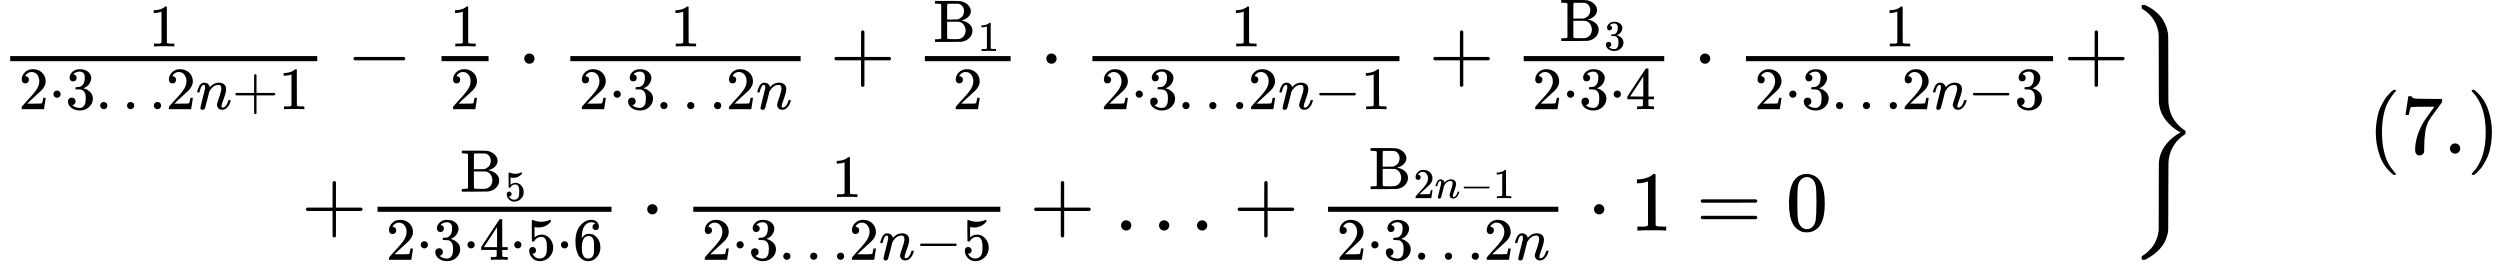
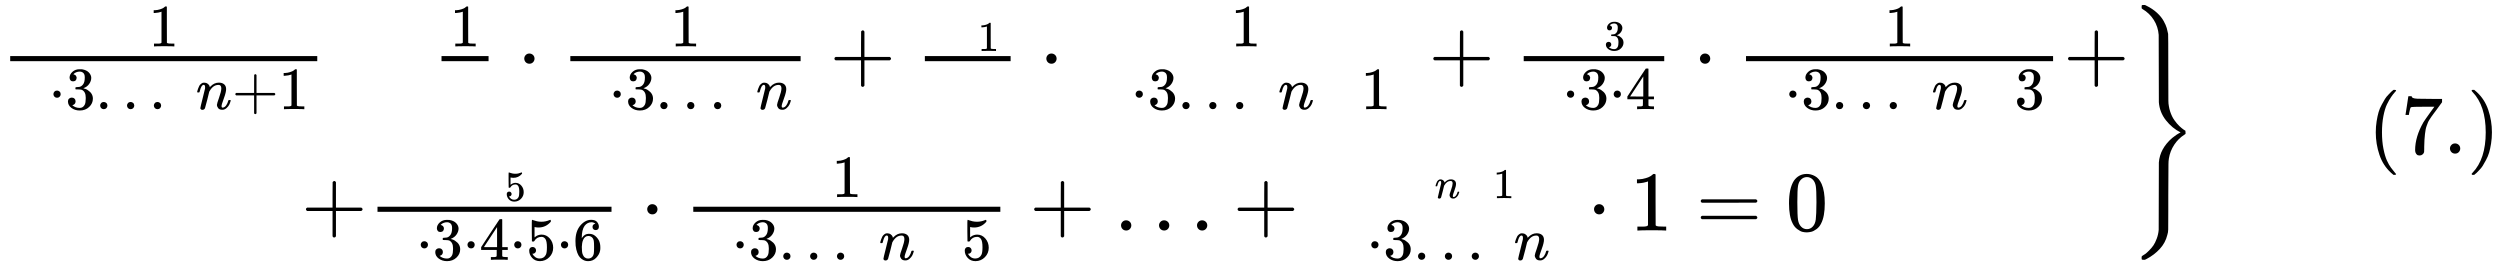
<svg xmlns="http://www.w3.org/2000/svg" xmlns:xlink="http://www.w3.org/1999/xlink" version="1.1" style="vertical-align: -2.959ex;" width="29423.3px" height="3116px" viewBox="0 -1808 29423.3 3116">
  <defs>
    <path id="MJX-61-TEX-N-31" d="M213 578L200 573Q186 568 160 563T102 556H83V602H102Q149 604 189 617T245 641T273 663Q275 666 285 666Q294 666 302 660V361L303 61Q310 54 315 52T339 48T401 46H427V0H416Q395 3 257 3Q121 3 100 0H88V46H114Q136 46 152 46T177 47T193 50T201 52T207 57T213 61V578Z" />
-     <path id="MJX-61-TEX-N-32" d="M109 429Q82 429 66 447T50 491Q50 562 103 614T235 666Q326 666 387 610T449 465Q449 422 429 383T381 315T301 241Q265 210 201 149L142 93L218 92Q375 92 385 97Q392 99 409 186V189H449V186Q448 183 436 95T421 3V0H50V19V31Q50 38 56 46T86 81Q115 113 136 137Q145 147 170 174T204 211T233 244T261 278T284 308T305 340T320 369T333 401T340 431T343 464Q343 527 309 573T212 619Q179 619 154 602T119 569T109 550Q109 549 114 549Q132 549 151 535T170 489Q170 464 154 447T109 429Z" />
    <path id="MJX-61-TEX-N-22C5" d="M78 250Q78 274 95 292T138 310Q162 310 180 294T199 251Q199 226 182 208T139 190T96 207T78 250Z" />
    <path id="MJX-61-TEX-N-33" d="M127 463Q100 463 85 480T69 524Q69 579 117 622T233 665Q268 665 277 664Q351 652 390 611T430 522Q430 470 396 421T302 350L299 348Q299 347 308 345T337 336T375 315Q457 262 457 175Q457 96 395 37T238 -22Q158 -22 100 21T42 130Q42 158 60 175T105 193Q133 193 151 175T169 130Q169 119 166 110T159 94T148 82T136 74T126 70T118 67L114 66Q165 21 238 21Q293 21 321 74Q338 107 338 175V195Q338 290 274 322Q259 328 213 329L171 330L168 332Q166 335 166 348Q166 366 174 366Q202 366 232 371Q266 376 294 413T322 525V533Q322 590 287 612Q265 626 240 626Q208 626 181 615T143 592T132 580H135Q138 579 143 578T153 573T165 566T175 555T183 540T186 520Q186 498 172 481T127 463Z" />
    <path id="MJX-61-TEX-N-2026" d="M78 60Q78 84 95 102T138 120Q162 120 180 104T199 61Q199 36 182 18T139 0T96 17T78 60ZM525 60Q525 84 542 102T585 120Q609 120 627 104T646 61Q646 36 629 18T586 0T543 17T525 60ZM972 60Q972 84 989 102T1032 120Q1056 120 1074 104T1093 61Q1093 36 1076 18T1033 0T990 17T972 60Z" />
    <path id="MJX-61-TEX-I-1D45B" d="M21 287Q22 293 24 303T36 341T56 388T89 425T135 442Q171 442 195 424T225 390T231 369Q231 367 232 367L243 378Q304 442 382 442Q436 442 469 415T503 336T465 179T427 52Q427 26 444 26Q450 26 453 27Q482 32 505 65T540 145Q542 153 560 153Q580 153 580 145Q580 144 576 130Q568 101 554 73T508 17T439 -10Q392 -10 371 17T350 73Q350 92 386 193T423 345Q423 404 379 404H374Q288 404 229 303L222 291L189 157Q156 26 151 16Q138 -11 108 -11Q95 -11 87 -5T76 7T74 17Q74 30 112 180T152 343Q153 348 153 366Q153 405 129 405Q91 405 66 305Q60 285 60 284Q58 278 41 278H27Q21 284 21 287Z" />
    <path id="MJX-61-TEX-N-2B" d="M56 237T56 250T70 270H369V420L370 570Q380 583 389 583Q402 583 409 568V270H707Q722 262 722 250T707 230H409V-68Q401 -82 391 -82H389H387Q375 -82 369 -68V230H70Q56 237 56 250Z" />
-     <path id="MJX-61-TEX-N-2212" d="M84 237T84 250T98 270H679Q694 262 694 250T679 230H98Q84 237 84 250Z" />
-     <path id="MJX-61-TEX-N-42" d="M131 622Q124 629 120 631T104 634T61 637H28V683H229H267H346Q423 683 459 678T531 651Q574 627 599 590T624 512Q624 461 583 419T476 360L466 357Q539 348 595 302T651 187Q651 119 600 67T469 3Q456 1 242 0H28V46H61Q103 47 112 49T131 61V622ZM511 513Q511 560 485 594T416 636Q415 636 403 636T371 636T333 637Q266 637 251 636T232 628Q229 624 229 499V374H312L396 375L406 377Q410 378 417 380T442 393T474 417T499 456T511 513ZM537 188Q537 239 509 282T430 336L329 337H229V200V116Q229 57 234 52Q240 47 334 47H383Q425 47 443 53Q486 67 511 104T537 188Z" />
    <path id="MJX-61-TEX-N-34" d="M462 0Q444 3 333 3Q217 3 199 0H190V46H221Q241 46 248 46T265 48T279 53T286 61Q287 63 287 115V165H28V211L179 442Q332 674 334 675Q336 677 355 677H373L379 671V211H471V165H379V114Q379 73 379 66T385 54Q393 47 442 46H471V0H462ZM293 211V545L74 212L183 211H293Z" />
    <path id="MJX-61-TEX-N-35" d="M164 157Q164 133 148 117T109 101H102Q148 22 224 22Q294 22 326 82Q345 115 345 210Q345 313 318 349Q292 382 260 382H254Q176 382 136 314Q132 307 129 306T114 304Q97 304 95 310Q93 314 93 485V614Q93 664 98 664Q100 666 102 666Q103 666 123 658T178 642T253 634Q324 634 389 662Q397 666 402 666Q410 666 410 648V635Q328 538 205 538Q174 538 149 544L139 546V374Q158 388 169 396T205 412T256 420Q337 420 393 355T449 201Q449 109 385 44T229 -22Q148 -22 99 32T50 154Q50 178 61 192T84 210T107 214Q132 214 148 197T164 157Z" />
    <path id="MJX-61-TEX-N-36" d="M42 313Q42 476 123 571T303 666Q372 666 402 630T432 550Q432 525 418 510T379 495Q356 495 341 509T326 548Q326 592 373 601Q351 623 311 626Q240 626 194 566Q147 500 147 364L148 360Q153 366 156 373Q197 433 263 433H267Q313 433 348 414Q372 400 396 374T435 317Q456 268 456 210V192Q456 169 451 149Q440 90 387 34T253 -22Q225 -22 199 -14T143 16T92 75T56 172T42 313ZM257 397Q227 397 205 380T171 335T154 278T148 216Q148 133 160 97T198 39Q222 21 251 21Q302 21 329 59Q342 77 347 104T352 209Q352 289 347 316T329 361Q302 397 257 397Z" />
    <path id="MJX-61-TEX-N-3D" d="M56 347Q56 360 70 367H707Q722 359 722 347Q722 336 708 328L390 327H72Q56 332 56 347ZM56 153Q56 168 72 173H708Q722 163 722 153Q722 140 707 133H70Q56 140 56 153Z" />
    <path id="MJX-61-TEX-N-30" d="M96 585Q152 666 249 666Q297 666 345 640T423 548Q460 465 460 320Q460 165 417 83Q397 41 362 16T301 -15T250 -22Q224 -22 198 -16T137 16T82 83Q39 165 39 320Q39 494 96 585ZM321 597Q291 629 250 629Q208 629 178 597Q153 571 145 525T137 333Q137 175 145 125T181 46Q209 16 250 16Q290 16 318 46Q347 76 354 130T362 333Q362 478 354 524T321 597Z" />
    <path id="MJX-61-TEX-S4-7D" d="M144 1727Q144 1743 146 1746T162 1750H167H183L203 1740Q274 1705 325 1658T403 1562T440 1478T456 1410Q458 1398 458 1001Q459 661 459 624T465 558Q470 526 480 496T502 441T529 395T559 356T588 325T615 301T637 284T654 273L660 269V266Q660 263 660 259T661 250V239Q661 236 661 234T660 232T656 229T649 224Q577 179 528 105T465 -57Q460 -86 460 -123T458 -499V-661Q458 -857 457 -893T447 -955Q425 -1048 359 -1120T203 -1239L183 -1249H168Q150 -1249 147 -1246T144 -1226Q144 -1213 145 -1210T153 -1202Q169 -1193 186 -1181T232 -1140T282 -1081T322 -1000T345 -897Q346 -888 346 -501Q346 -113 347 -104Q359 58 503 184Q554 226 603 250Q504 299 430 393T347 605Q346 614 346 1002Q346 1389 345 1398Q338 1493 288 1573T153 1703Q146 1707 145 1710T144 1727Z" />
    <path id="MJX-61-TEX-N-28" d="M94 250Q94 319 104 381T127 488T164 576T202 643T244 695T277 729T302 750H315H319Q333 750 333 741Q333 738 316 720T275 667T226 581T184 443T167 250T184 58T225 -81T274 -167T316 -220T333 -241Q333 -250 318 -250H315H302L274 -226Q180 -141 137 -14T94 250Z" />
    <path id="MJX-61-TEX-N-37" d="M55 458Q56 460 72 567L88 674Q88 676 108 676H128V672Q128 662 143 655T195 646T364 644H485V605L417 512Q408 500 387 472T360 435T339 403T319 367T305 330T292 284T284 230T278 162T275 80Q275 66 275 52T274 28V19Q270 2 255 -10T221 -22Q210 -22 200 -19T179 0T168 40Q168 198 265 368Q285 400 349 489L395 552H302Q128 552 119 546Q113 543 108 522T98 479L95 458V455H55V458Z" />
    <path id="MJX-61-TEX-N-2E" d="M78 60Q78 84 95 102T138 120Q162 120 180 104T199 61Q199 36 182 18T139 0T96 17T78 60Z" />
    <path id="MJX-61-TEX-N-29" d="M60 749L64 750Q69 750 74 750H86L114 726Q208 641 251 514T294 250Q294 182 284 119T261 12T224 -76T186 -143T145 -194T113 -227T90 -246Q87 -249 86 -250H74Q66 -250 63 -250T58 -247T55 -238Q56 -237 66 -225Q221 -64 221 250T66 725Q56 737 55 738Q55 746 60 749Z" />
  </defs>
  <g stroke="currentColor" fill="currentColor" stroke-width="0" transform="scale(1,-1)">
    <g>
      <g>
        <g transform="translate(0 250)" />
        <g>
          <g transform="translate(0,868)">
            <g>
              <g>
                <g transform="translate(1750.2,394) scale(0.707)">
                  <use xlink:href="#MJX-61-TEX-N-31" />
                </g>
                <g transform="translate(220,-345) scale(0.707)">
                  <g>
                    <use xlink:href="#MJX-61-TEX-N-32" />
                  </g>
                  <g transform="translate(500,0)">
                    <use xlink:href="#MJX-61-TEX-N-22C5" />
                  </g>
                  <g transform="translate(778,0)">
                    <use xlink:href="#MJX-61-TEX-N-33" />
                  </g>
                  <g transform="translate(1278,0)">
                    <use xlink:href="#MJX-61-TEX-N-2026" />
                  </g>
                  <g transform="translate(2450,0)">
                    <use xlink:href="#MJX-61-TEX-N-32" />
                  </g>
                  <g transform="translate(2950,0)">
                    <use xlink:href="#MJX-61-TEX-I-1D45B" />
                  </g>
                  <g transform="translate(3550,0)">
                    <use xlink:href="#MJX-61-TEX-N-2B" />
                  </g>
                  <g transform="translate(4328,0)">
                    <use xlink:href="#MJX-61-TEX-N-31" />
                  </g>
                </g>
                <rect width="3613.9" height="60" x="120" y="220" />
              </g>
              <g transform="translate(4076.1,0)">
                <use xlink:href="#MJX-61-TEX-N-2212" />
              </g>
              <g transform="translate(5076.4,0)">
                <g transform="translate(220,394) scale(0.707)">
                  <use xlink:href="#MJX-61-TEX-N-31" />
                </g>
                <g transform="translate(220,-345) scale(0.707)">
                  <use xlink:href="#MJX-61-TEX-N-32" />
                </g>
                <rect width="553.6" height="60" x="120" y="220" />
              </g>
              <g transform="translate(6092.1,0)">
                <use xlink:href="#MJX-61-TEX-N-22C5" />
              </g>
              <g transform="translate(6592.4,0)">
                <g transform="translate(1298.3,394) scale(0.707)">
                  <use xlink:href="#MJX-61-TEX-N-31" />
                </g>
                <g transform="translate(220,-345) scale(0.707)">
                  <g>
                    <use xlink:href="#MJX-61-TEX-N-32" />
                  </g>
                  <g transform="translate(500,0)">
                    <use xlink:href="#MJX-61-TEX-N-22C5" />
                  </g>
                  <g transform="translate(778,0)">
                    <use xlink:href="#MJX-61-TEX-N-33" />
                  </g>
                  <g transform="translate(1278,0)">
                    <use xlink:href="#MJX-61-TEX-N-2026" />
                  </g>
                  <g transform="translate(2450,0)">
                    <use xlink:href="#MJX-61-TEX-N-32" />
                  </g>
                  <g transform="translate(2950,0)">
                    <use xlink:href="#MJX-61-TEX-I-1D45B" />
                  </g>
                </g>
                <rect width="2710.2" height="60" x="120" y="220" />
              </g>
              <g transform="translate(9764.8,0)">
                <use xlink:href="#MJX-61-TEX-N-2B" />
              </g>
              <g transform="translate(10765,0)">
                <g transform="translate(220,446.1) scale(0.707)">
                  <g>
                    <g>
                      <use xlink:href="#MJX-61-TEX-N-42" />
                    </g>
                  </g>
                  <g transform="translate(741,-150) scale(0.707)">
                    <use xlink:href="#MJX-61-TEX-N-31" />
                  </g>
                </g>
                <g transform="translate(447.9,-345) scale(0.707)">
                  <use xlink:href="#MJX-61-TEX-N-32" />
                </g>
                <rect width="1009.3" height="60" x="120" y="220" />
              </g>
              <g transform="translate(12236.6,0)">
                <use xlink:href="#MJX-61-TEX-N-22C5" />
              </g>
              <g transform="translate(12736.8,0)">
                <g transform="translate(1750.2,394) scale(0.707)">
                  <use xlink:href="#MJX-61-TEX-N-31" />
                </g>
                <g transform="translate(220,-345) scale(0.707)">
                  <g>
                    <use xlink:href="#MJX-61-TEX-N-32" />
                  </g>
                  <g transform="translate(500,0)">
                    <use xlink:href="#MJX-61-TEX-N-22C5" />
                  </g>
                  <g transform="translate(778,0)">
                    <use xlink:href="#MJX-61-TEX-N-33" />
                  </g>
                  <g transform="translate(1278,0)">
                    <use xlink:href="#MJX-61-TEX-N-2026" />
                  </g>
                  <g transform="translate(2450,0)">
                    <use xlink:href="#MJX-61-TEX-N-32" />
                  </g>
                  <g transform="translate(2950,0)">
                    <use xlink:href="#MJX-61-TEX-I-1D45B" />
                  </g>
                  <g transform="translate(3550,0)">
                    <use xlink:href="#MJX-61-TEX-N-2212" />
                  </g>
                  <g transform="translate(4328,0)">
                    <use xlink:href="#MJX-61-TEX-N-31" />
                  </g>
                </g>
-                 <rect width="3613.9" height="60" x="120" y="220" />
              </g>
              <g transform="translate(16812.9,0)">
                <use xlink:href="#MJX-61-TEX-N-2B" />
              </g>
              <g transform="translate(17813.1,0)">
                <g transform="translate(542.2,457.1) scale(0.707)">
                  <g>
                    <g>
                      <use xlink:href="#MJX-61-TEX-N-42" />
                    </g>
                  </g>
                  <g transform="translate(741,-150) scale(0.707)">
                    <use xlink:href="#MJX-61-TEX-N-33" />
                  </g>
                </g>
                <g transform="translate(220,-345) scale(0.707)">
                  <g>
                    <use xlink:href="#MJX-61-TEX-N-32" />
                  </g>
                  <g transform="translate(500,0)">
                    <use xlink:href="#MJX-61-TEX-N-22C5" />
                  </g>
                  <g transform="translate(778,0)">
                    <use xlink:href="#MJX-61-TEX-N-33" />
                  </g>
                  <g transform="translate(1278,0)">
                    <use xlink:href="#MJX-61-TEX-N-22C5" />
                  </g>
                  <g transform="translate(1556,0)">
                    <use xlink:href="#MJX-61-TEX-N-34" />
                  </g>
                </g>
                <rect width="1653.8" height="60" x="120" y="220" />
              </g>
              <g transform="translate(19929.2,0)">
                <use xlink:href="#MJX-61-TEX-N-22C5" />
              </g>
              <g transform="translate(20429.4,0)">
                <g transform="translate(1750.2,394) scale(0.707)">
                  <use xlink:href="#MJX-61-TEX-N-31" />
                </g>
                <g transform="translate(220,-345) scale(0.707)">
                  <g>
                    <use xlink:href="#MJX-61-TEX-N-32" />
                  </g>
                  <g transform="translate(500,0)">
                    <use xlink:href="#MJX-61-TEX-N-22C5" />
                  </g>
                  <g transform="translate(778,0)">
                    <use xlink:href="#MJX-61-TEX-N-33" />
                  </g>
                  <g transform="translate(1278,0)">
                    <use xlink:href="#MJX-61-TEX-N-2026" />
                  </g>
                  <g transform="translate(2450,0)">
                    <use xlink:href="#MJX-61-TEX-N-32" />
                  </g>
                  <g transform="translate(2950,0)">
                    <use xlink:href="#MJX-61-TEX-I-1D45B" />
                  </g>
                  <g transform="translate(3550,0)">
                    <use xlink:href="#MJX-61-TEX-N-2212" />
                  </g>
                  <g transform="translate(4328,0)">
                    <use xlink:href="#MJX-61-TEX-N-33" />
                  </g>
                </g>
                <rect width="3613.9" height="60" x="120" y="220" />
              </g>
              <g transform="translate(24283.3,0)">
                <use xlink:href="#MJX-61-TEX-N-2B" />
              </g>
            </g>
          </g>
          <g transform="translate(0,-905)">
            <g transform="translate(3544.9,0)">
              <g>
                <use xlink:href="#MJX-61-TEX-N-2B" />
              </g>
              <g transform="translate(778,0)">
                <g transform="translate(1092.4,457.1) scale(0.707)">
                  <g>
                    <g>
                      <use xlink:href="#MJX-61-TEX-N-42" />
                    </g>
                  </g>
                  <g transform="translate(741,-150) scale(0.707)">
                    <use xlink:href="#MJX-61-TEX-N-35" />
                  </g>
                </g>
                <g transform="translate(220,-345) scale(0.707)">
                  <g>
                    <use xlink:href="#MJX-61-TEX-N-32" />
                  </g>
                  <g transform="translate(500,0)">
                    <use xlink:href="#MJX-61-TEX-N-22C5" />
                  </g>
                  <g transform="translate(778,0)">
                    <use xlink:href="#MJX-61-TEX-N-33" />
                  </g>
                  <g transform="translate(1278,0)">
                    <use xlink:href="#MJX-61-TEX-N-22C5" />
                  </g>
                  <g transform="translate(1556,0)">
                    <use xlink:href="#MJX-61-TEX-N-34" />
                  </g>
                  <g transform="translate(2056,0)">
                    <use xlink:href="#MJX-61-TEX-N-22C5" />
                  </g>
                  <g transform="translate(2334,0)">
                    <use xlink:href="#MJX-61-TEX-N-35" />
                  </g>
                  <g transform="translate(2834,0)">
                    <use xlink:href="#MJX-61-TEX-N-22C5" />
                  </g>
                  <g transform="translate(3112,0)">
                    <use xlink:href="#MJX-61-TEX-N-36" />
                  </g>
                </g>
                <rect width="2754.1" height="60" x="120" y="220" />
              </g>
              <g transform="translate(3994.3,0)">
                <use xlink:href="#MJX-61-TEX-N-22C5" />
              </g>
              <g transform="translate(4494.5,0)">
                <g transform="translate(1750.2,394) scale(0.707)">
                  <use xlink:href="#MJX-61-TEX-N-31" />
                </g>
                <g transform="translate(220,-345) scale(0.707)">
                  <g>
                    <use xlink:href="#MJX-61-TEX-N-32" />
                  </g>
                  <g transform="translate(500,0)">
                    <use xlink:href="#MJX-61-TEX-N-22C5" />
                  </g>
                  <g transform="translate(778,0)">
                    <use xlink:href="#MJX-61-TEX-N-33" />
                  </g>
                  <g transform="translate(1278,0)">
                    <use xlink:href="#MJX-61-TEX-N-2026" />
                  </g>
                  <g transform="translate(2450,0)">
                    <use xlink:href="#MJX-61-TEX-N-32" />
                  </g>
                  <g transform="translate(2950,0)">
                    <use xlink:href="#MJX-61-TEX-I-1D45B" />
                  </g>
                  <g transform="translate(3550,0)">
                    <use xlink:href="#MJX-61-TEX-N-2212" />
                  </g>
                  <g transform="translate(4328,0)">
                    <use xlink:href="#MJX-61-TEX-N-35" />
                  </g>
                </g>
                <rect width="3613.9" height="60" x="120" y="220" />
              </g>
              <g transform="translate(8570.6,0)">
                <use xlink:href="#MJX-61-TEX-N-2B" />
              </g>
              <g transform="translate(9570.9,0)">
                <use xlink:href="#MJX-61-TEX-N-2026" />
              </g>
              <g transform="translate(10965.1,0)">
                <use xlink:href="#MJX-61-TEX-N-2B" />
              </g>
              <g transform="translate(11965.3,0)">
                <g transform="translate(601,487.1) scale(0.707)">
                  <g>
                    <g>
                      <use xlink:href="#MJX-61-TEX-N-42" />
                    </g>
                  </g>
                  <g transform="translate(741,-150) scale(0.707)">
                    <g>
                      <use xlink:href="#MJX-61-TEX-N-32" />
                    </g>
                    <g transform="translate(500,0)">
                      <use xlink:href="#MJX-61-TEX-I-1D45B" />
                    </g>
                    <g transform="translate(1100,0)">
                      <use xlink:href="#MJX-61-TEX-N-2212" />
                    </g>
                    <g transform="translate(1878,0)">
                      <use xlink:href="#MJX-61-TEX-N-31" />
                    </g>
                  </g>
                </g>
                <g transform="translate(220,-345) scale(0.707)">
                  <g>
                    <use xlink:href="#MJX-61-TEX-N-32" />
                  </g>
                  <g transform="translate(500,0)">
                    <use xlink:href="#MJX-61-TEX-N-22C5" />
                  </g>
                  <g transform="translate(778,0)">
                    <use xlink:href="#MJX-61-TEX-N-33" />
                  </g>
                  <g transform="translate(1278,0)">
                    <use xlink:href="#MJX-61-TEX-N-2026" />
                  </g>
                  <g transform="translate(2450,0)">
                    <use xlink:href="#MJX-61-TEX-N-32" />
                  </g>
                  <g transform="translate(2950,0)">
                    <use xlink:href="#MJX-61-TEX-I-1D45B" />
                  </g>
                </g>
-                 <rect width="2710.2" height="60" x="120" y="220" />
              </g>
              <g transform="translate(15137.8,0)">
                <use xlink:href="#MJX-61-TEX-N-22C5" />
              </g>
              <g transform="translate(15638,0)">
                <use xlink:href="#MJX-61-TEX-N-31" />
              </g>
              <g transform="translate(16415.8,0)">
                <use xlink:href="#MJX-61-TEX-N-3D" />
              </g>
              <g transform="translate(17471.5,0)">
                <use xlink:href="#MJX-61-TEX-N-30" />
              </g>
            </g>
          </g>
        </g>
        <g transform="translate(25061.3,0) translate(0 -0.5)">
          <use xlink:href="#MJX-61-TEX-S4-7D" />
        </g>
      </g>
      <g transform="translate(25867.3,0)">
        <g />
      </g>
      <g transform="translate(27867.3,0)">
        <use xlink:href="#MJX-61-TEX-N-28" />
        <use xlink:href="#MJX-61-TEX-N-37" transform="translate(389,0)" />
        <use xlink:href="#MJX-61-TEX-N-2E" transform="translate(889,0)" />
        <use xlink:href="#MJX-61-TEX-N-29" transform="translate(1167,0)" />
      </g>
    </g>
  </g>
</svg>